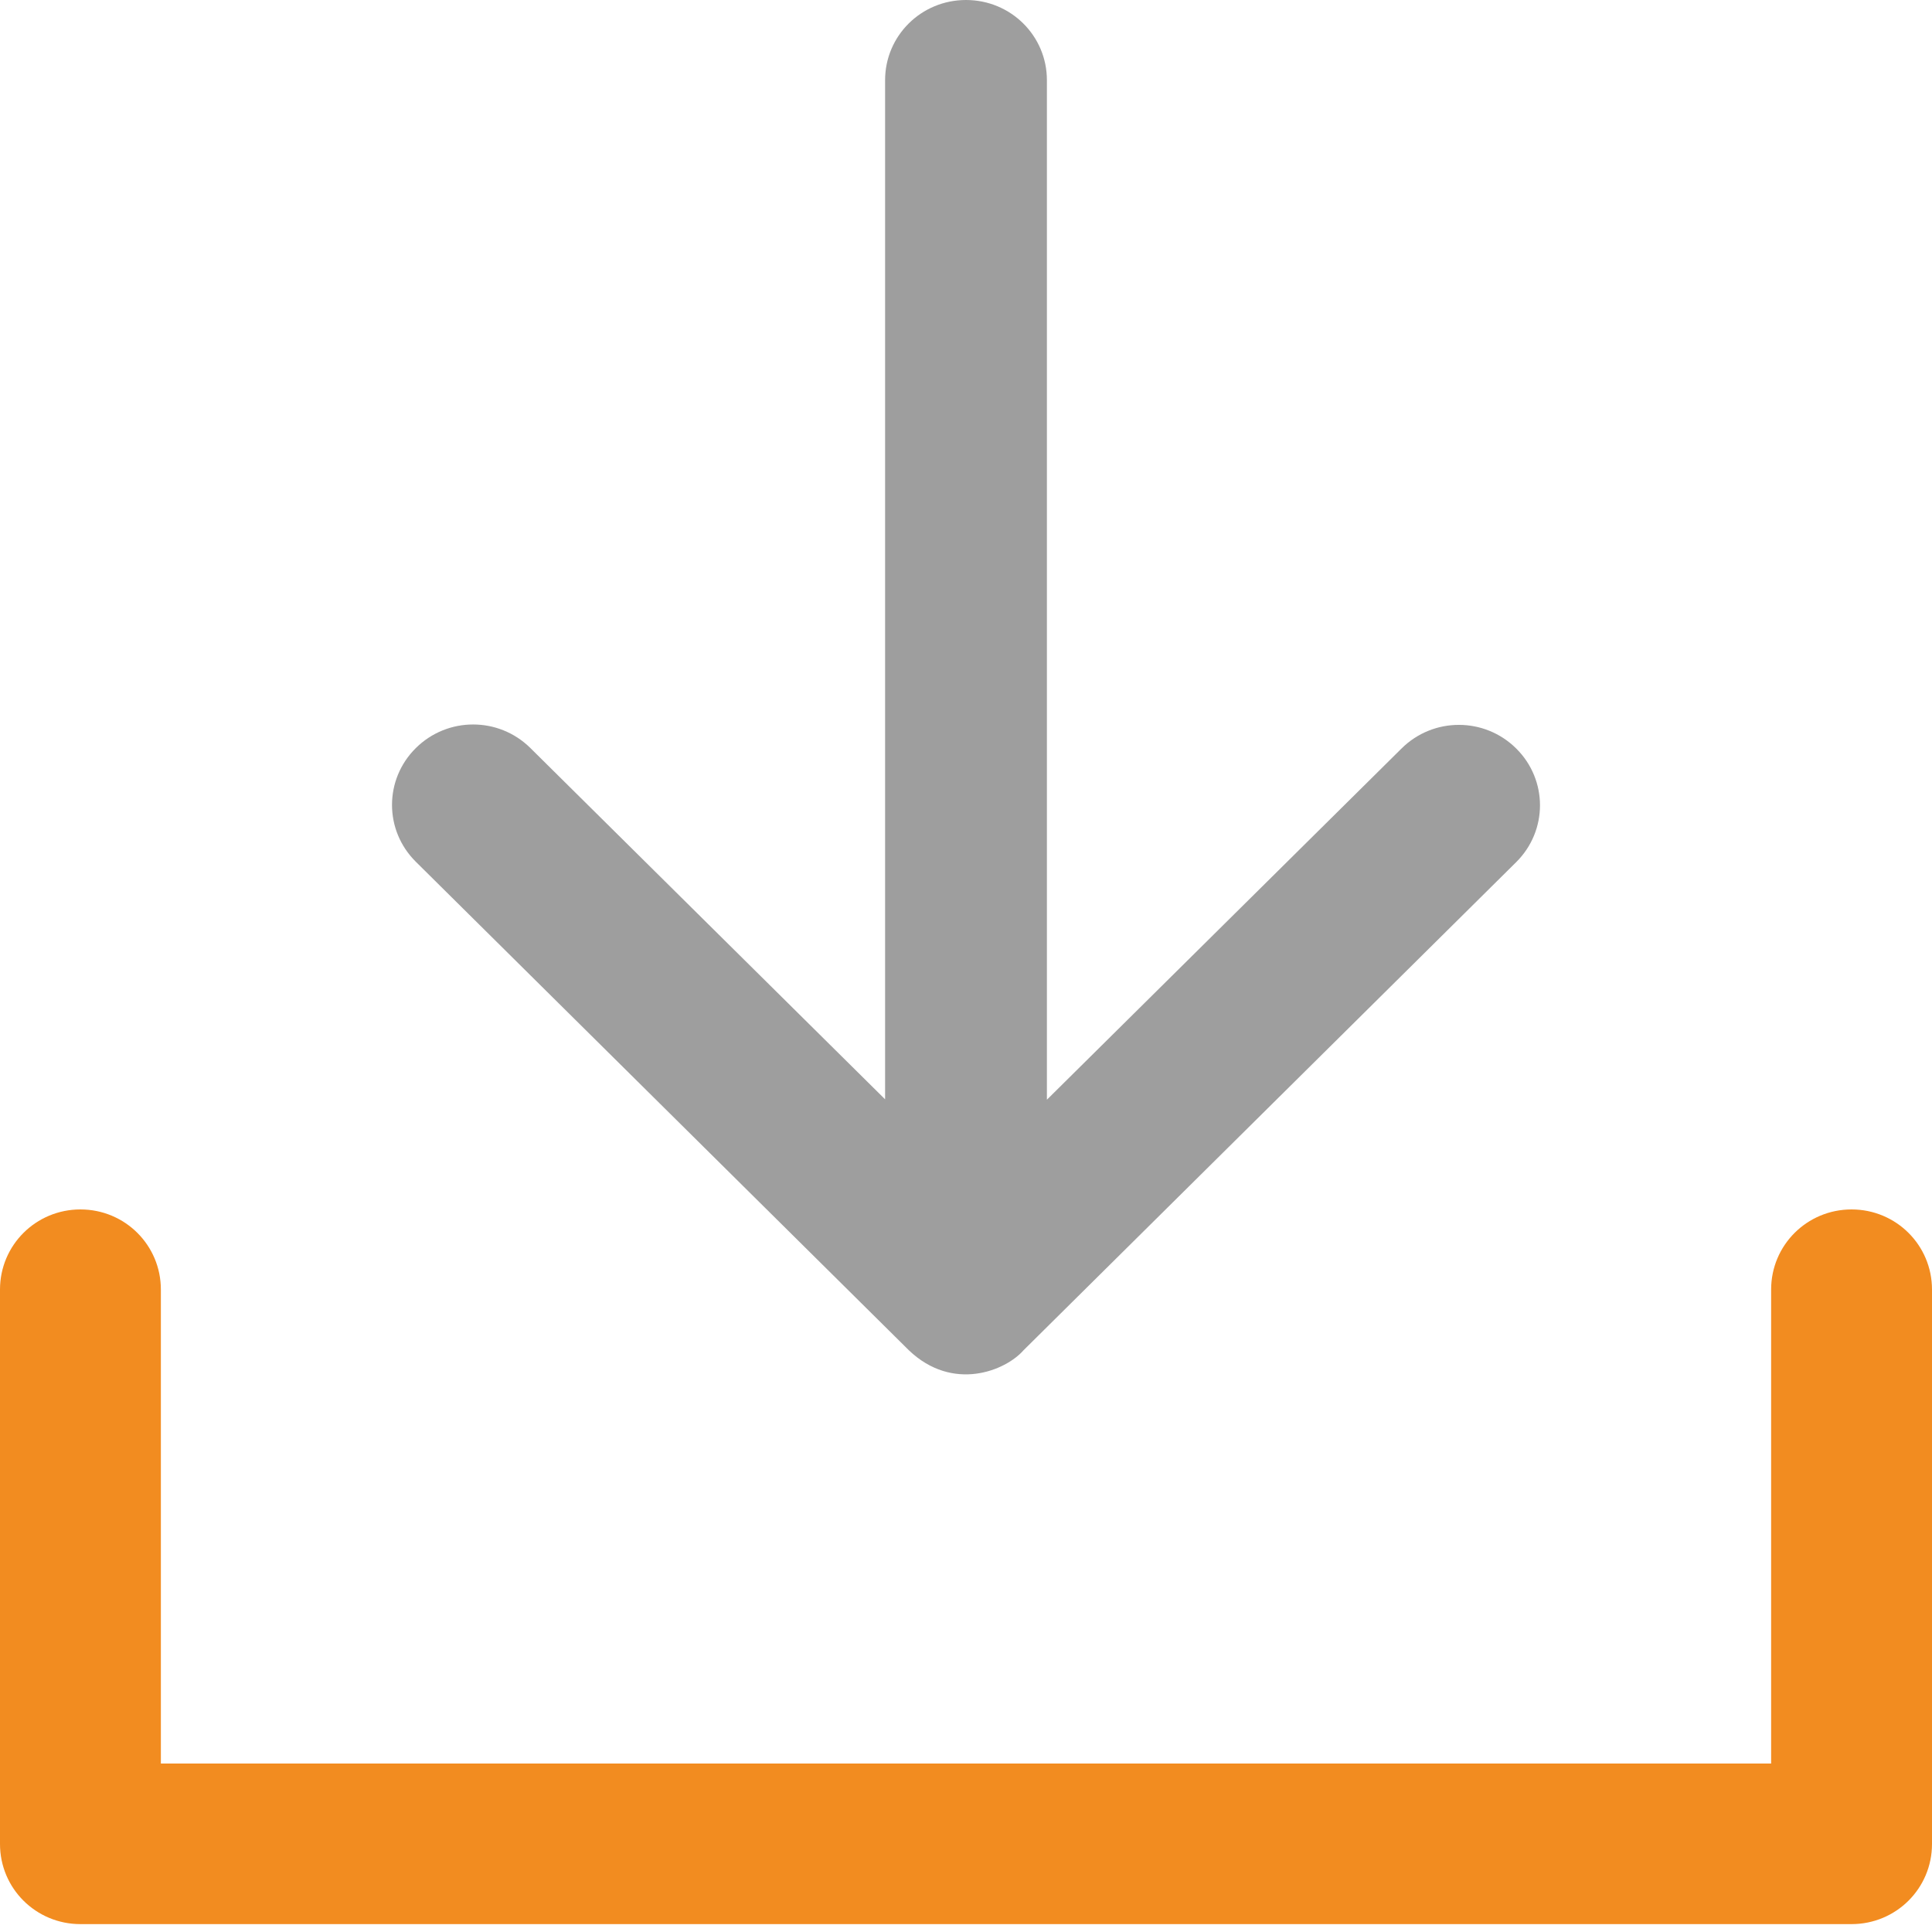
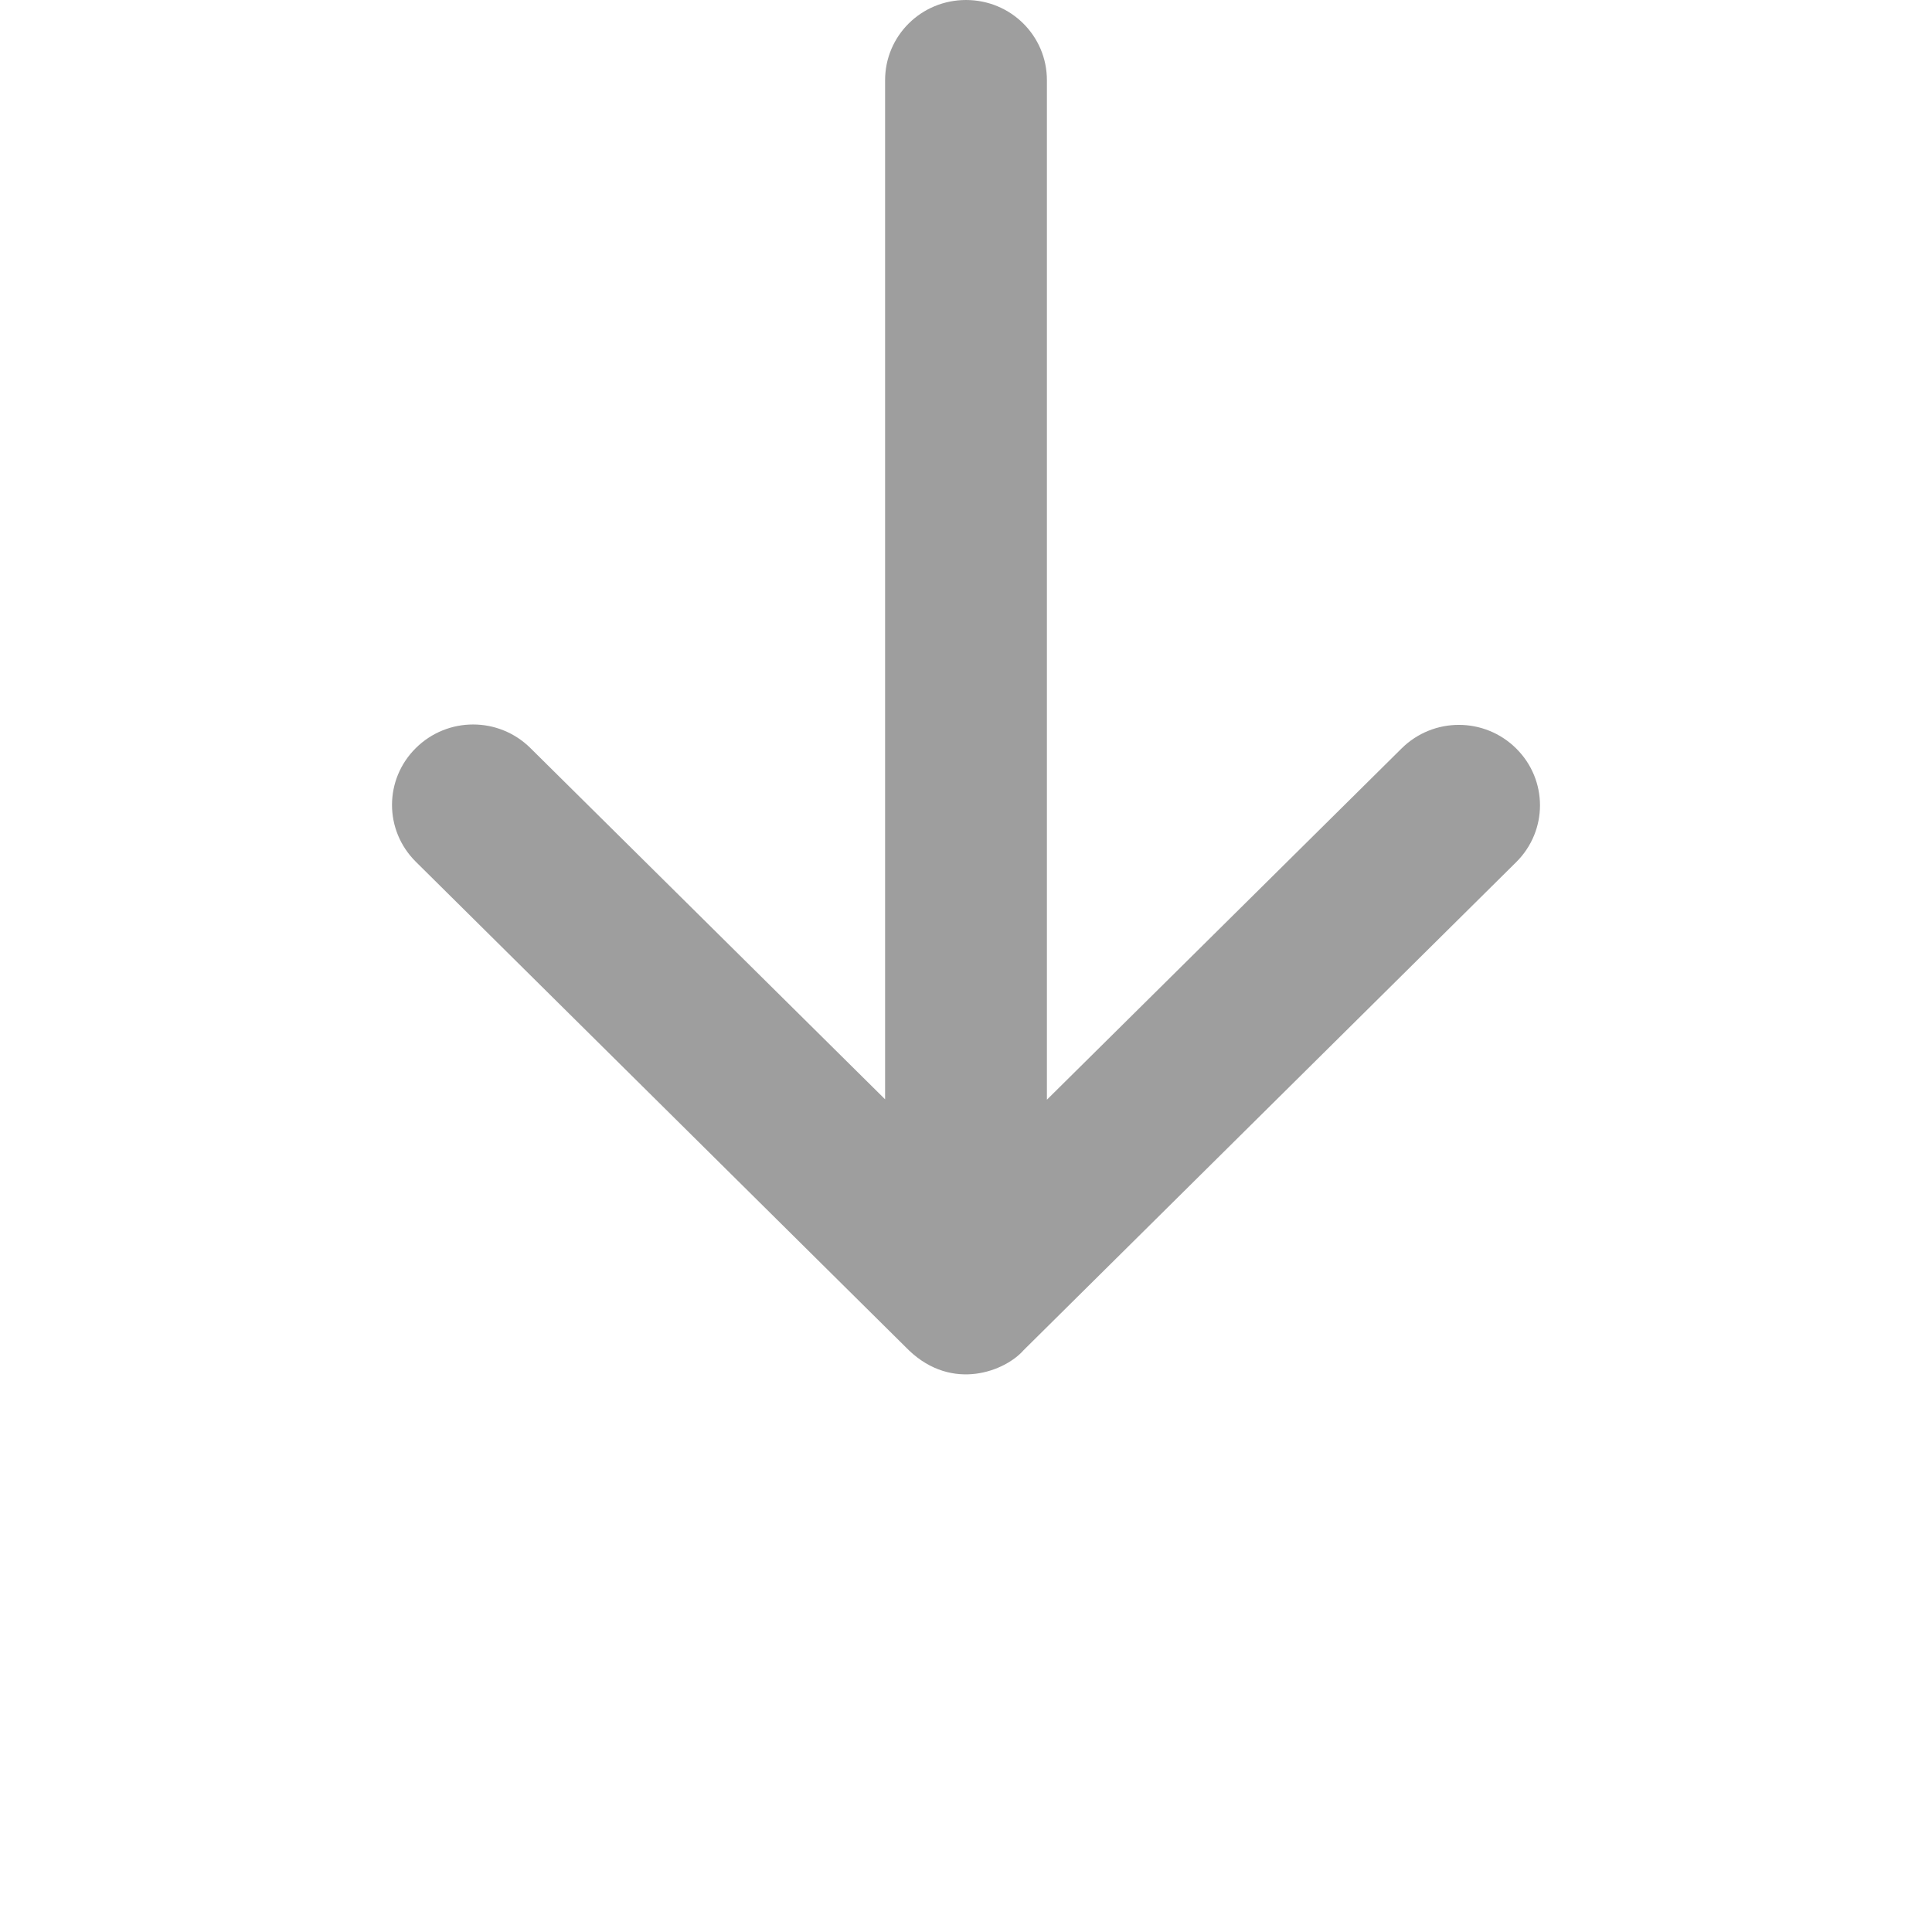
<svg xmlns="http://www.w3.org/2000/svg" width="49px" height="49px" viewBox="0 0 49 49" version="1.1">
  <title>Download Bizagi Studio -ps-02 Copy</title>
  <g id="Page-1" stroke="none" stroke-width="1" fill="none" fill-rule="evenodd">
    <g id="Desktop-HD-Copy-7" transform="translate(-695, -431)" fill-rule="nonzero">
      <g id="Download-Bizagi-Studio--ps-02-Copy" transform="translate(695, 431)">
-         <path d="M46.96,30.674 C45.83,30.674 44.92,31.581 44.92,32.706 L44.92,44.727 L4.08,44.727 L4.08,32.706 C4.08,31.581 3.17,30.674 2.04,30.674 C0.91,30.674 0,31.581 0,32.706 L0,46.768 C0,47.894 0.91,48.8 2.04,48.8 L46.96,48.8 C48.09,48.8 49,47.894 49,46.768 L49,32.706 C49,31.581 48.09,30.674 46.96,30.674 Z" id="Path" fill="#F28C20" />
        <path d="M23.051,34.246 C24.168,35.313 25.506,34.764 25.959,34.246 L38.454,21.866 C39.259,21.068 39.259,19.781 38.454,18.983 C37.649,18.185 36.352,18.185 35.547,18.983 L26.552,27.891 L26.552,2.035 C26.552,0.908 25.637,0 24.5,0 C23.363,0 22.448,0.908 22.448,2.035 L22.448,27.881 L13.453,18.973 C12.648,18.175 11.351,18.175 10.546,18.973 C9.741,19.771 9.741,21.058 10.546,21.856 L23.051,34.246 L23.051,34.246 Z" id="Path" fill="#9E9E9E" />
      </g>
    </g>
  </g>
</svg>